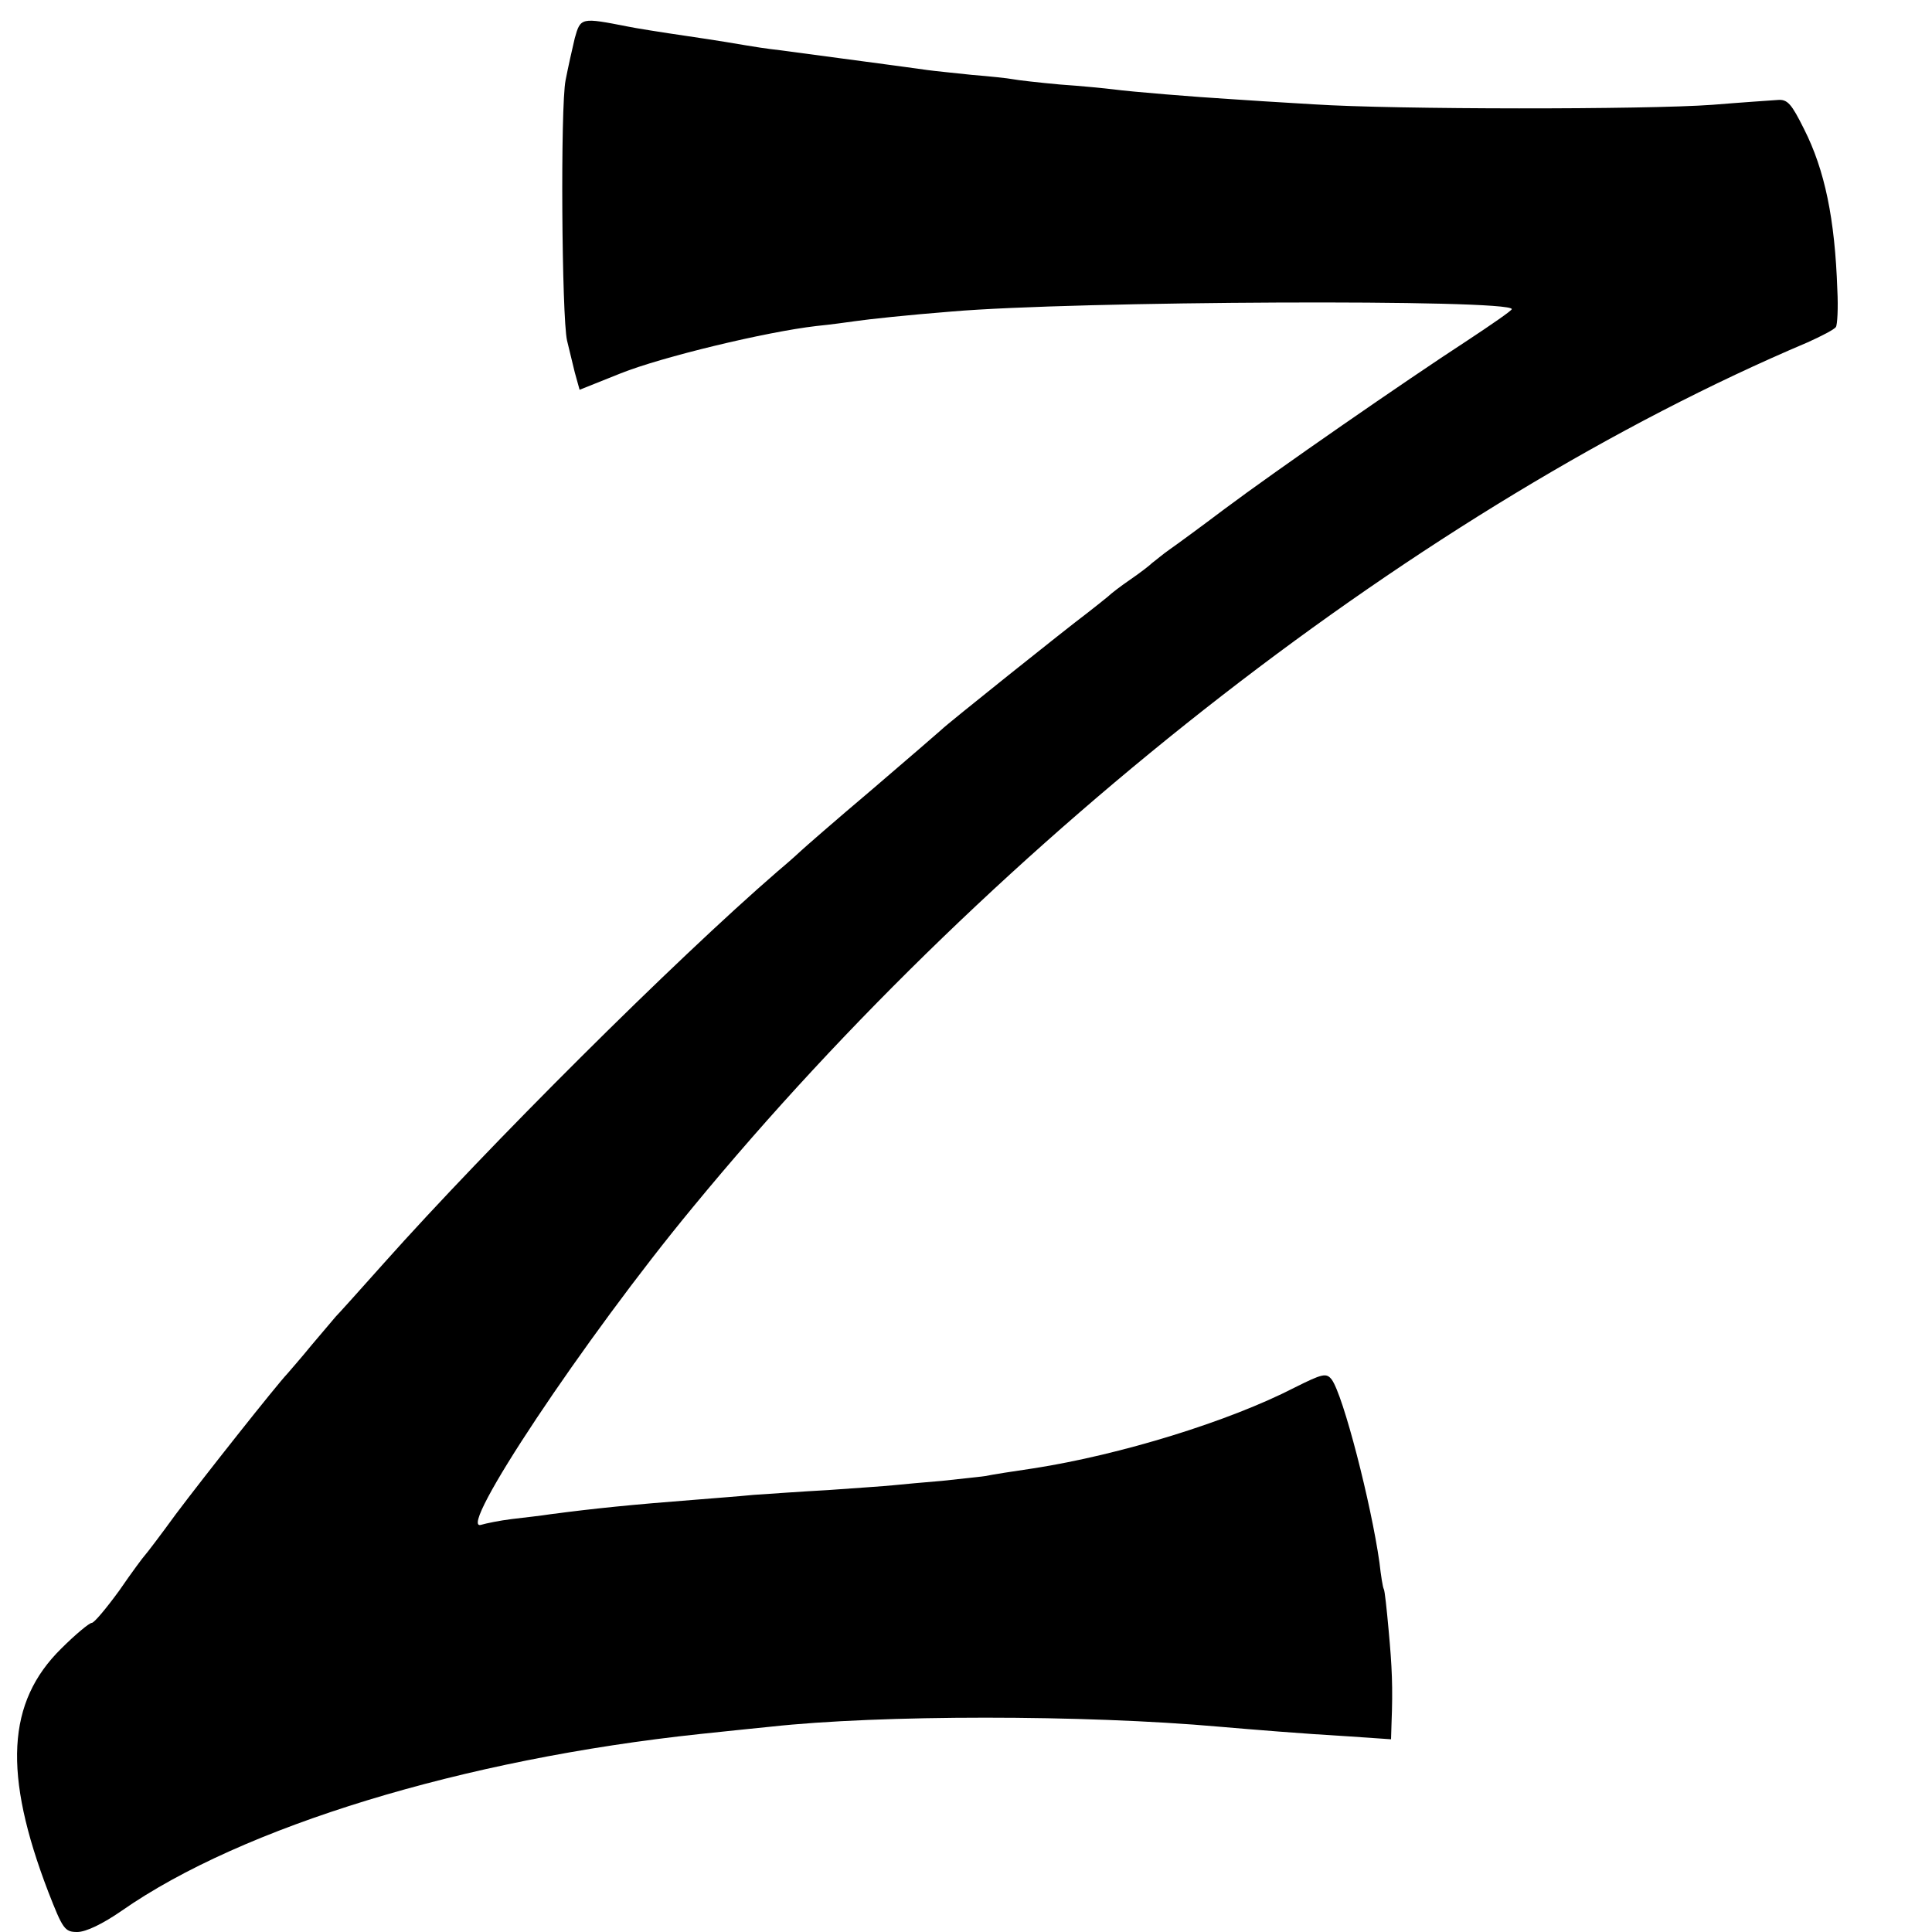
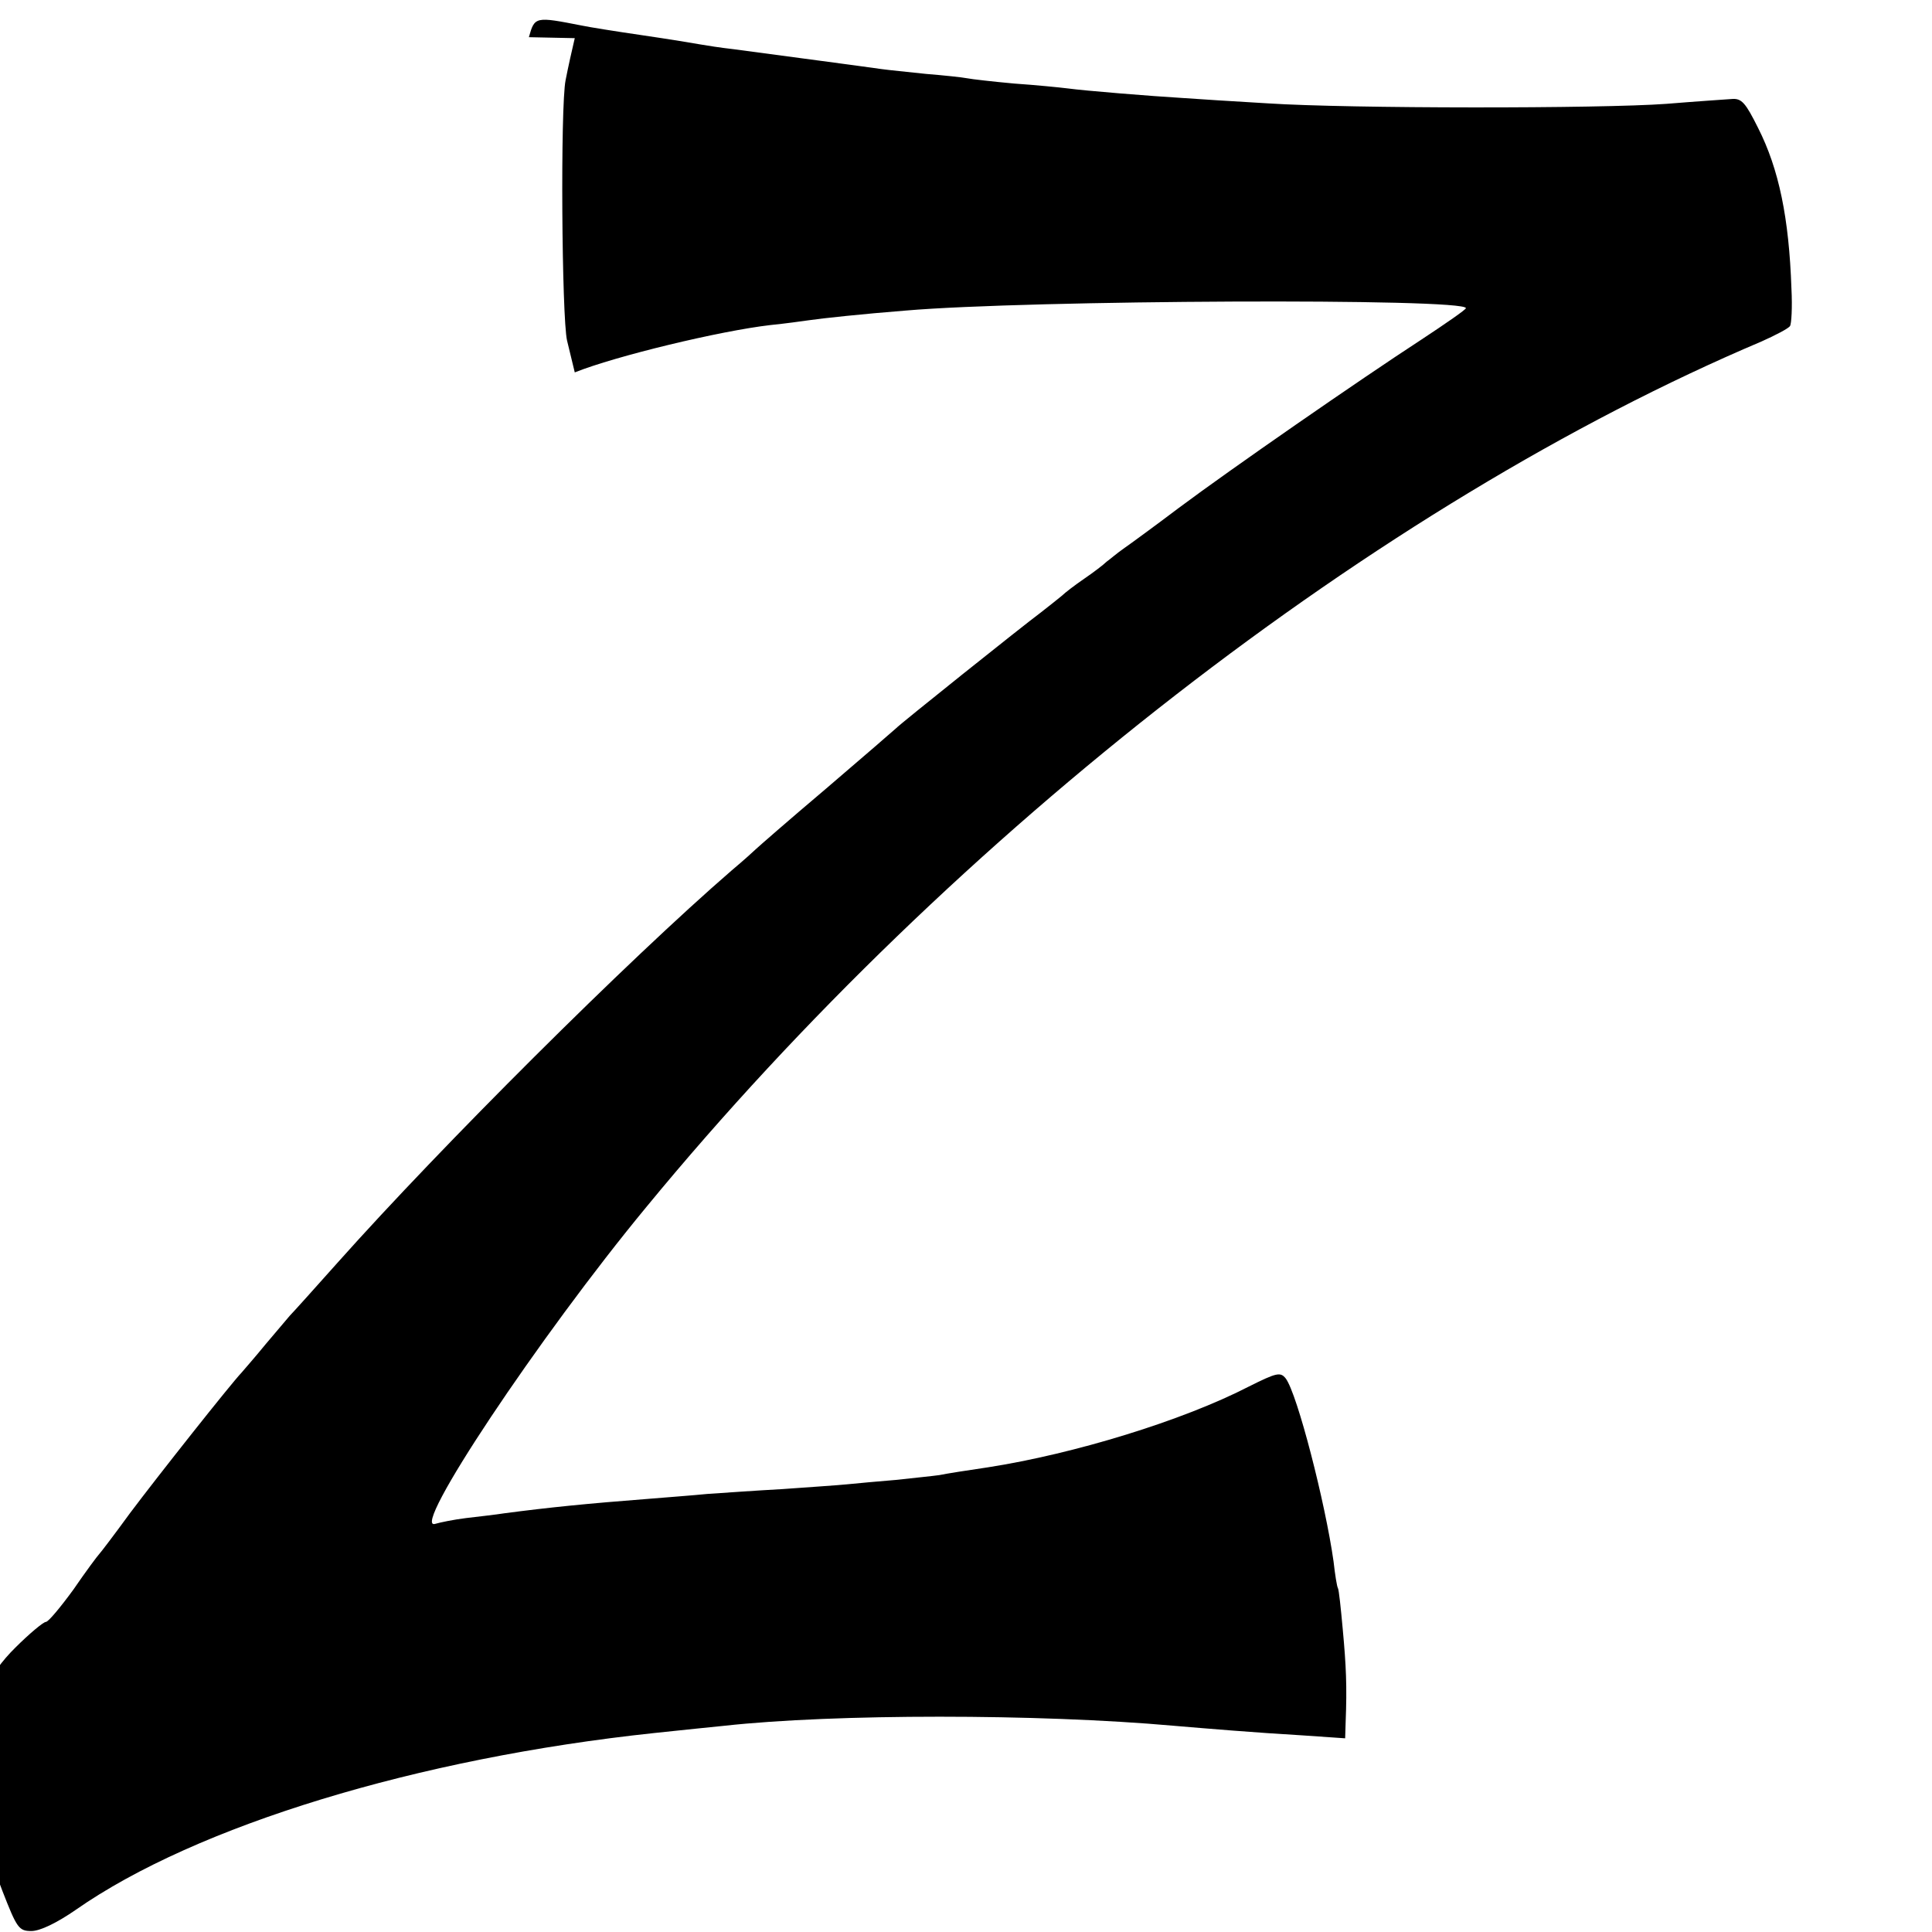
<svg xmlns="http://www.w3.org/2000/svg" version="1.0" width="400pt" height="400pt" viewBox="0 0 400 400" preserveAspectRatio="xMidYMid meet">
  <g transform="translate(0,400) scale(0.1,-0.1)" fill="#000000" stroke="none">
-     <path d="M1190 3921 c-5 -21 -14 -61 -19 -87 -11 -54 -8 -491 3 -539 4 -16 11 -46 16 -66 l10 -36 85 34 c85 34 301 86 405 98 30 3 66 8 80 10 27 4 111 13 200 20 255 22 1160 26 1160 5 0 -3 -42 -32 -92 -65 -129 -84 -396 -269 -503 -349 -49 -37 -101 -75 -114 -84 -13 -9 -28 -22 -35 -27 -6 -6 -27 -22 -46 -35 -19 -13 -40 -29 -46 -35 -6 -5 -26 -21 -44 -35 -39 -29 -293 -232 -300 -240 -3 -3 -68 -59 -145 -125 -77 -65 -142 -122 -145 -125 -3 -3 -25 -23 -50 -44 -215 -186 -601 -571 -815 -811 -49 -55 -94 -105 -100 -111 -5 -6 -28 -33 -50 -59 -22 -27 -45 -53 -50 -59 -22 -23 -174 -215 -231 -291 -32 -44 -61 -82 -64 -85 -3 -3 -27 -35 -53 -73 -27 -37 -52 -67 -57 -67 -5 0 -34 -24 -63 -53 -113 -111 -121 -259 -27 -504 30 -77 34 -83 60 -83 18 0 53 17 92 44 249 174 708 314 1198 366 58 6 123 13 145 15 227 25 650 25 930 0 71 -6 166 -14 268 -20 l87 -6 1 33 c3 75 1 117 -6 193 -4 44 -8 82 -10 85 -2 3 -6 28 -9 55 -17 121 -75 347 -99 379 -11 14 -19 12 -77 -17 -136 -70 -360 -139 -540 -167 -41 -6 -86 -13 -100 -16 -14 -2 -54 -6 -90 -10 -36 -3 -81 -7 -100 -9 -19 -2 -80 -6 -135 -10 -55 -3 -125 -8 -155 -10 -30 -3 -84 -7 -120 -10 -130 -10 -209 -18 -300 -30 -19 -3 -55 -7 -80 -10 -25 -3 -54 -9 -64 -12 -53 -16 214 386 438 657 636 773 1517 1456 2308 1791 29 13 56 27 59 32 3 4 5 39 3 77 -5 147 -26 248 -69 333 -26 52 -34 62 -55 60 -14 -1 -74 -5 -135 -10 -136 -10 -656 -10 -825 1 -69 4 -147 9 -175 11 -67 4 -203 15 -240 20 -16 2 -66 7 -110 10 -44 4 -88 9 -98 11 -10 2 -48 6 -85 9 -37 4 -78 8 -92 10 -27 4 -223 30 -305 41 -27 3 -59 8 -70 10 -11 2 -65 11 -120 19 -55 8 -111 17 -125 20 -97 19 -98 19 -110 -24z" />
+     <path d="M1190 3921 c-5 -21 -14 -61 -19 -87 -11 -54 -8 -491 3 -539 4 -16 11 -46 16 -66 c85 34 301 86 405 98 30 3 66 8 80 10 27 4 111 13 200 20 255 22 1160 26 1160 5 0 -3 -42 -32 -92 -65 -129 -84 -396 -269 -503 -349 -49 -37 -101 -75 -114 -84 -13 -9 -28 -22 -35 -27 -6 -6 -27 -22 -46 -35 -19 -13 -40 -29 -46 -35 -6 -5 -26 -21 -44 -35 -39 -29 -293 -232 -300 -240 -3 -3 -68 -59 -145 -125 -77 -65 -142 -122 -145 -125 -3 -3 -25 -23 -50 -44 -215 -186 -601 -571 -815 -811 -49 -55 -94 -105 -100 -111 -5 -6 -28 -33 -50 -59 -22 -27 -45 -53 -50 -59 -22 -23 -174 -215 -231 -291 -32 -44 -61 -82 -64 -85 -3 -3 -27 -35 -53 -73 -27 -37 -52 -67 -57 -67 -5 0 -34 -24 -63 -53 -113 -111 -121 -259 -27 -504 30 -77 34 -83 60 -83 18 0 53 17 92 44 249 174 708 314 1198 366 58 6 123 13 145 15 227 25 650 25 930 0 71 -6 166 -14 268 -20 l87 -6 1 33 c3 75 1 117 -6 193 -4 44 -8 82 -10 85 -2 3 -6 28 -9 55 -17 121 -75 347 -99 379 -11 14 -19 12 -77 -17 -136 -70 -360 -139 -540 -167 -41 -6 -86 -13 -100 -16 -14 -2 -54 -6 -90 -10 -36 -3 -81 -7 -100 -9 -19 -2 -80 -6 -135 -10 -55 -3 -125 -8 -155 -10 -30 -3 -84 -7 -120 -10 -130 -10 -209 -18 -300 -30 -19 -3 -55 -7 -80 -10 -25 -3 -54 -9 -64 -12 -53 -16 214 386 438 657 636 773 1517 1456 2308 1791 29 13 56 27 59 32 3 4 5 39 3 77 -5 147 -26 248 -69 333 -26 52 -34 62 -55 60 -14 -1 -74 -5 -135 -10 -136 -10 -656 -10 -825 1 -69 4 -147 9 -175 11 -67 4 -203 15 -240 20 -16 2 -66 7 -110 10 -44 4 -88 9 -98 11 -10 2 -48 6 -85 9 -37 4 -78 8 -92 10 -27 4 -223 30 -305 41 -27 3 -59 8 -70 10 -11 2 -65 11 -120 19 -55 8 -111 17 -125 20 -97 19 -98 19 -110 -24z" />
  </g>
</svg>